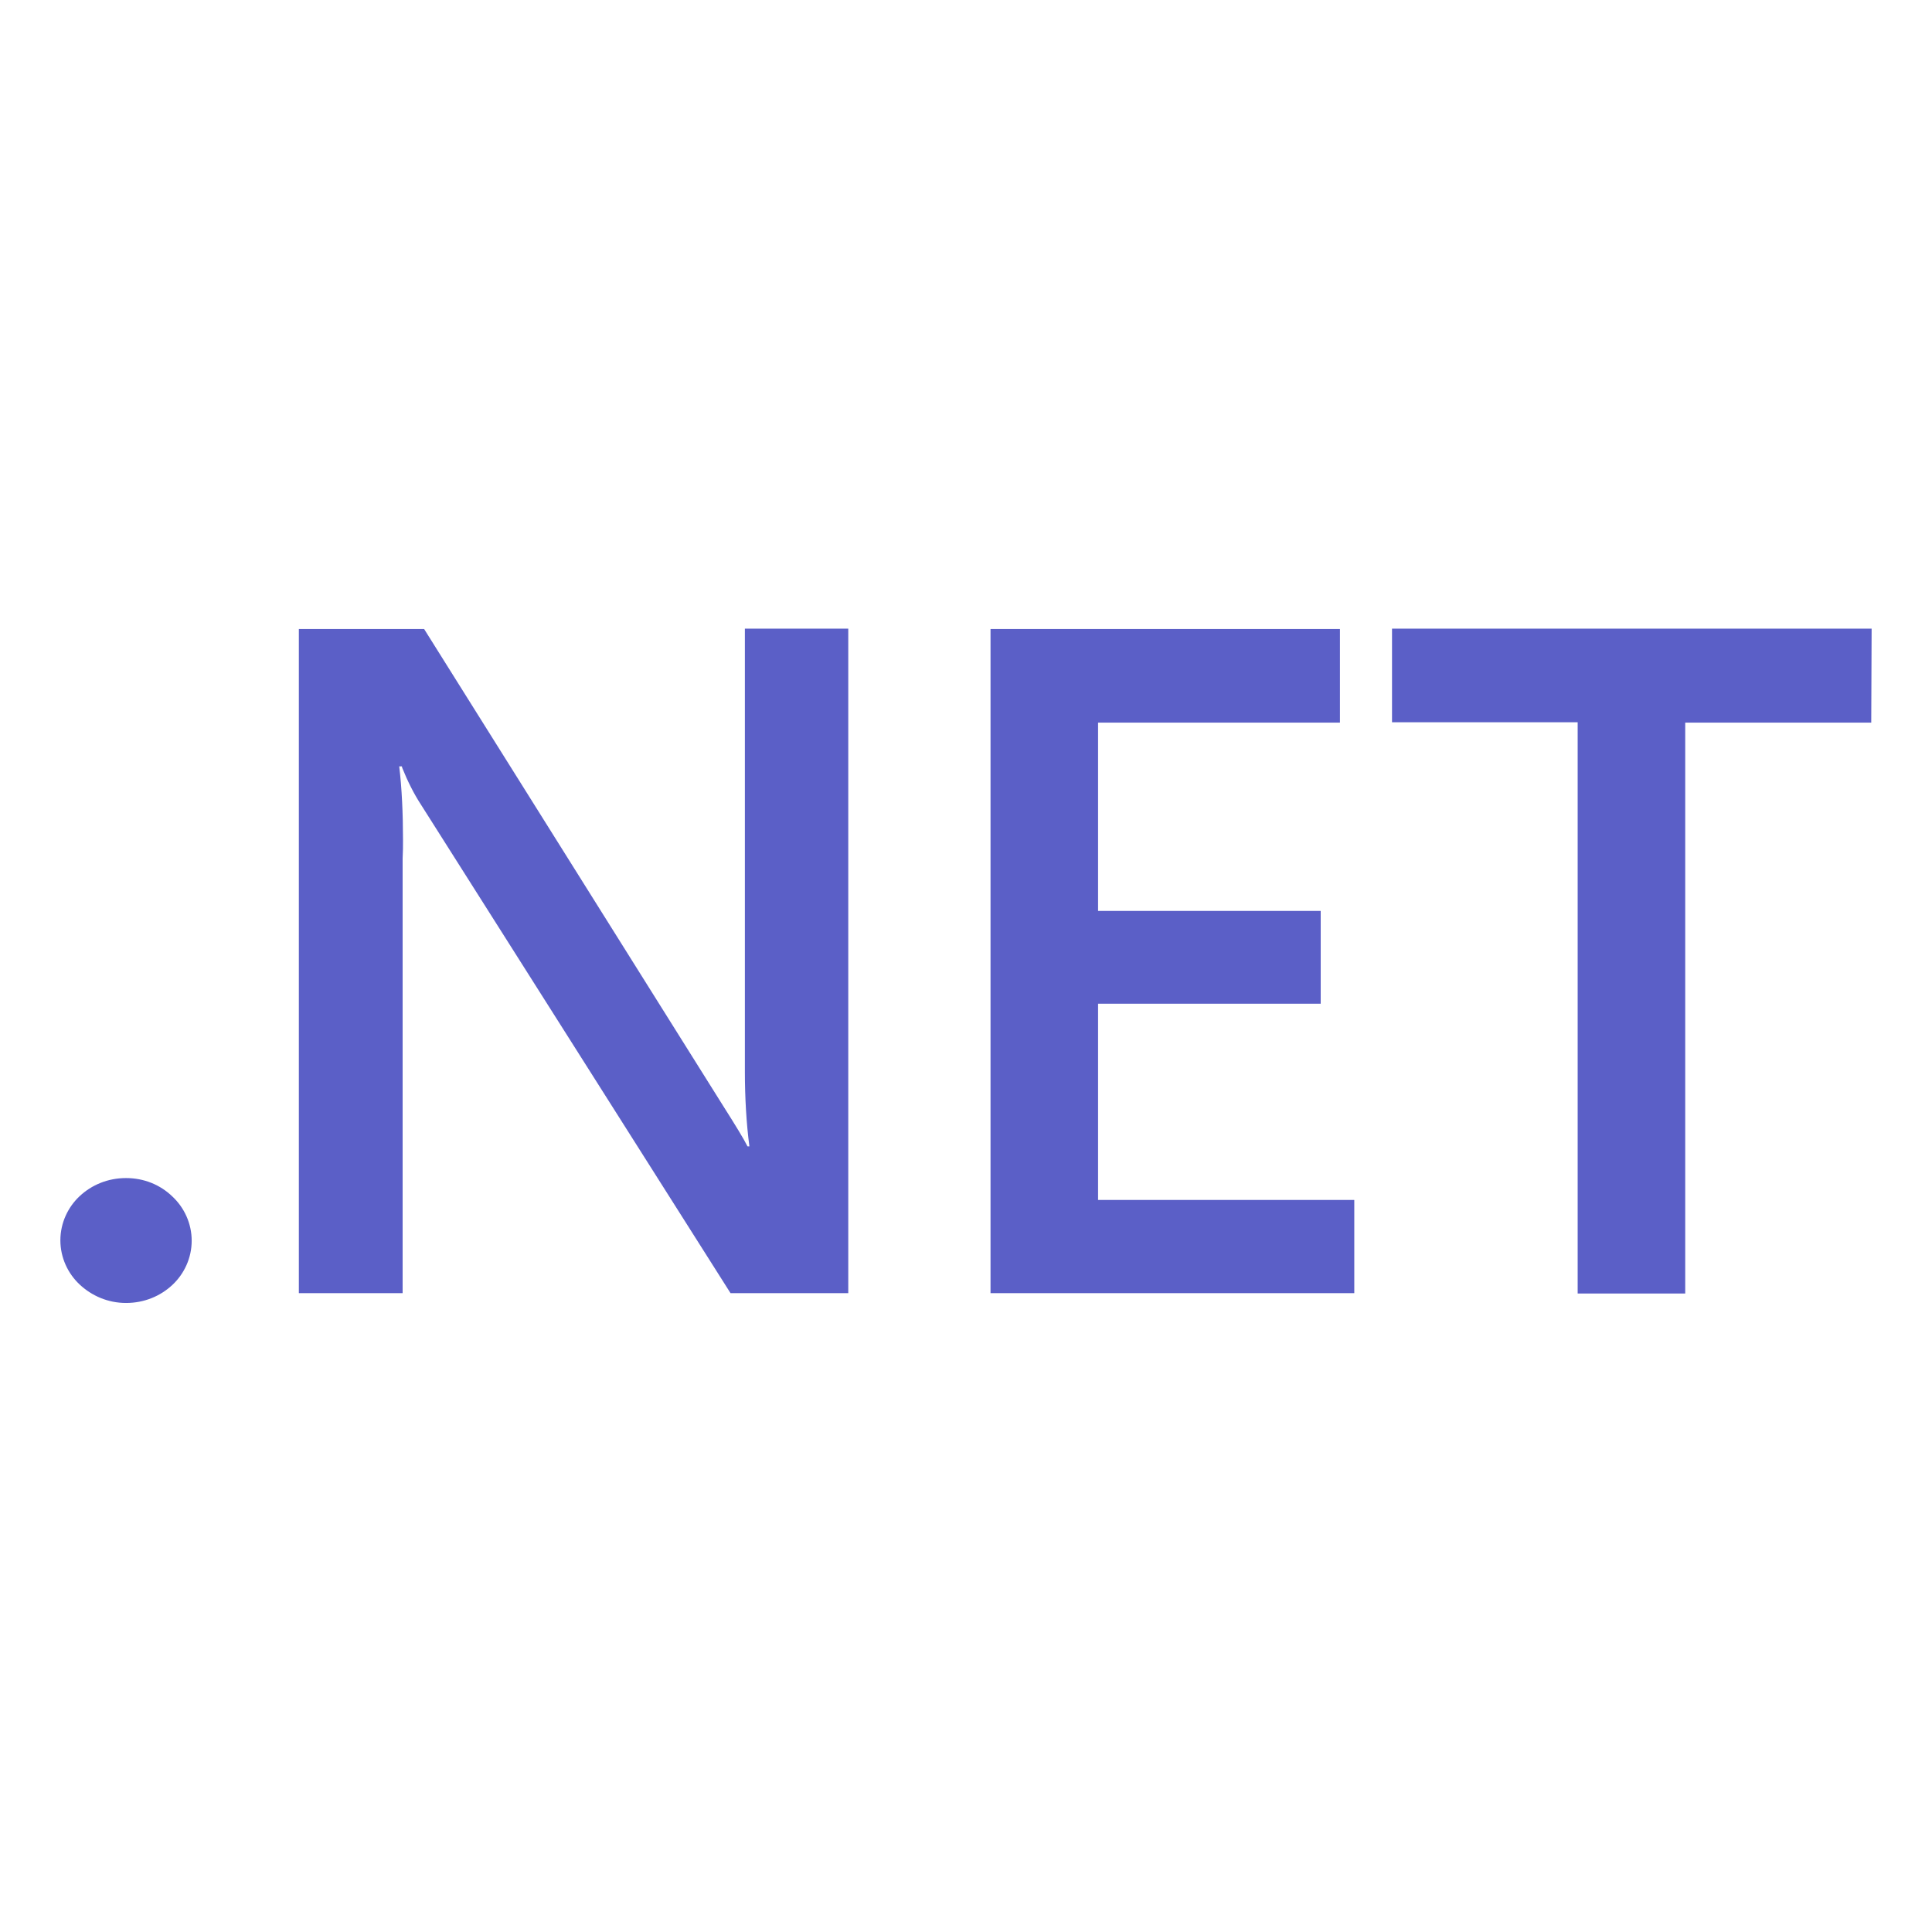
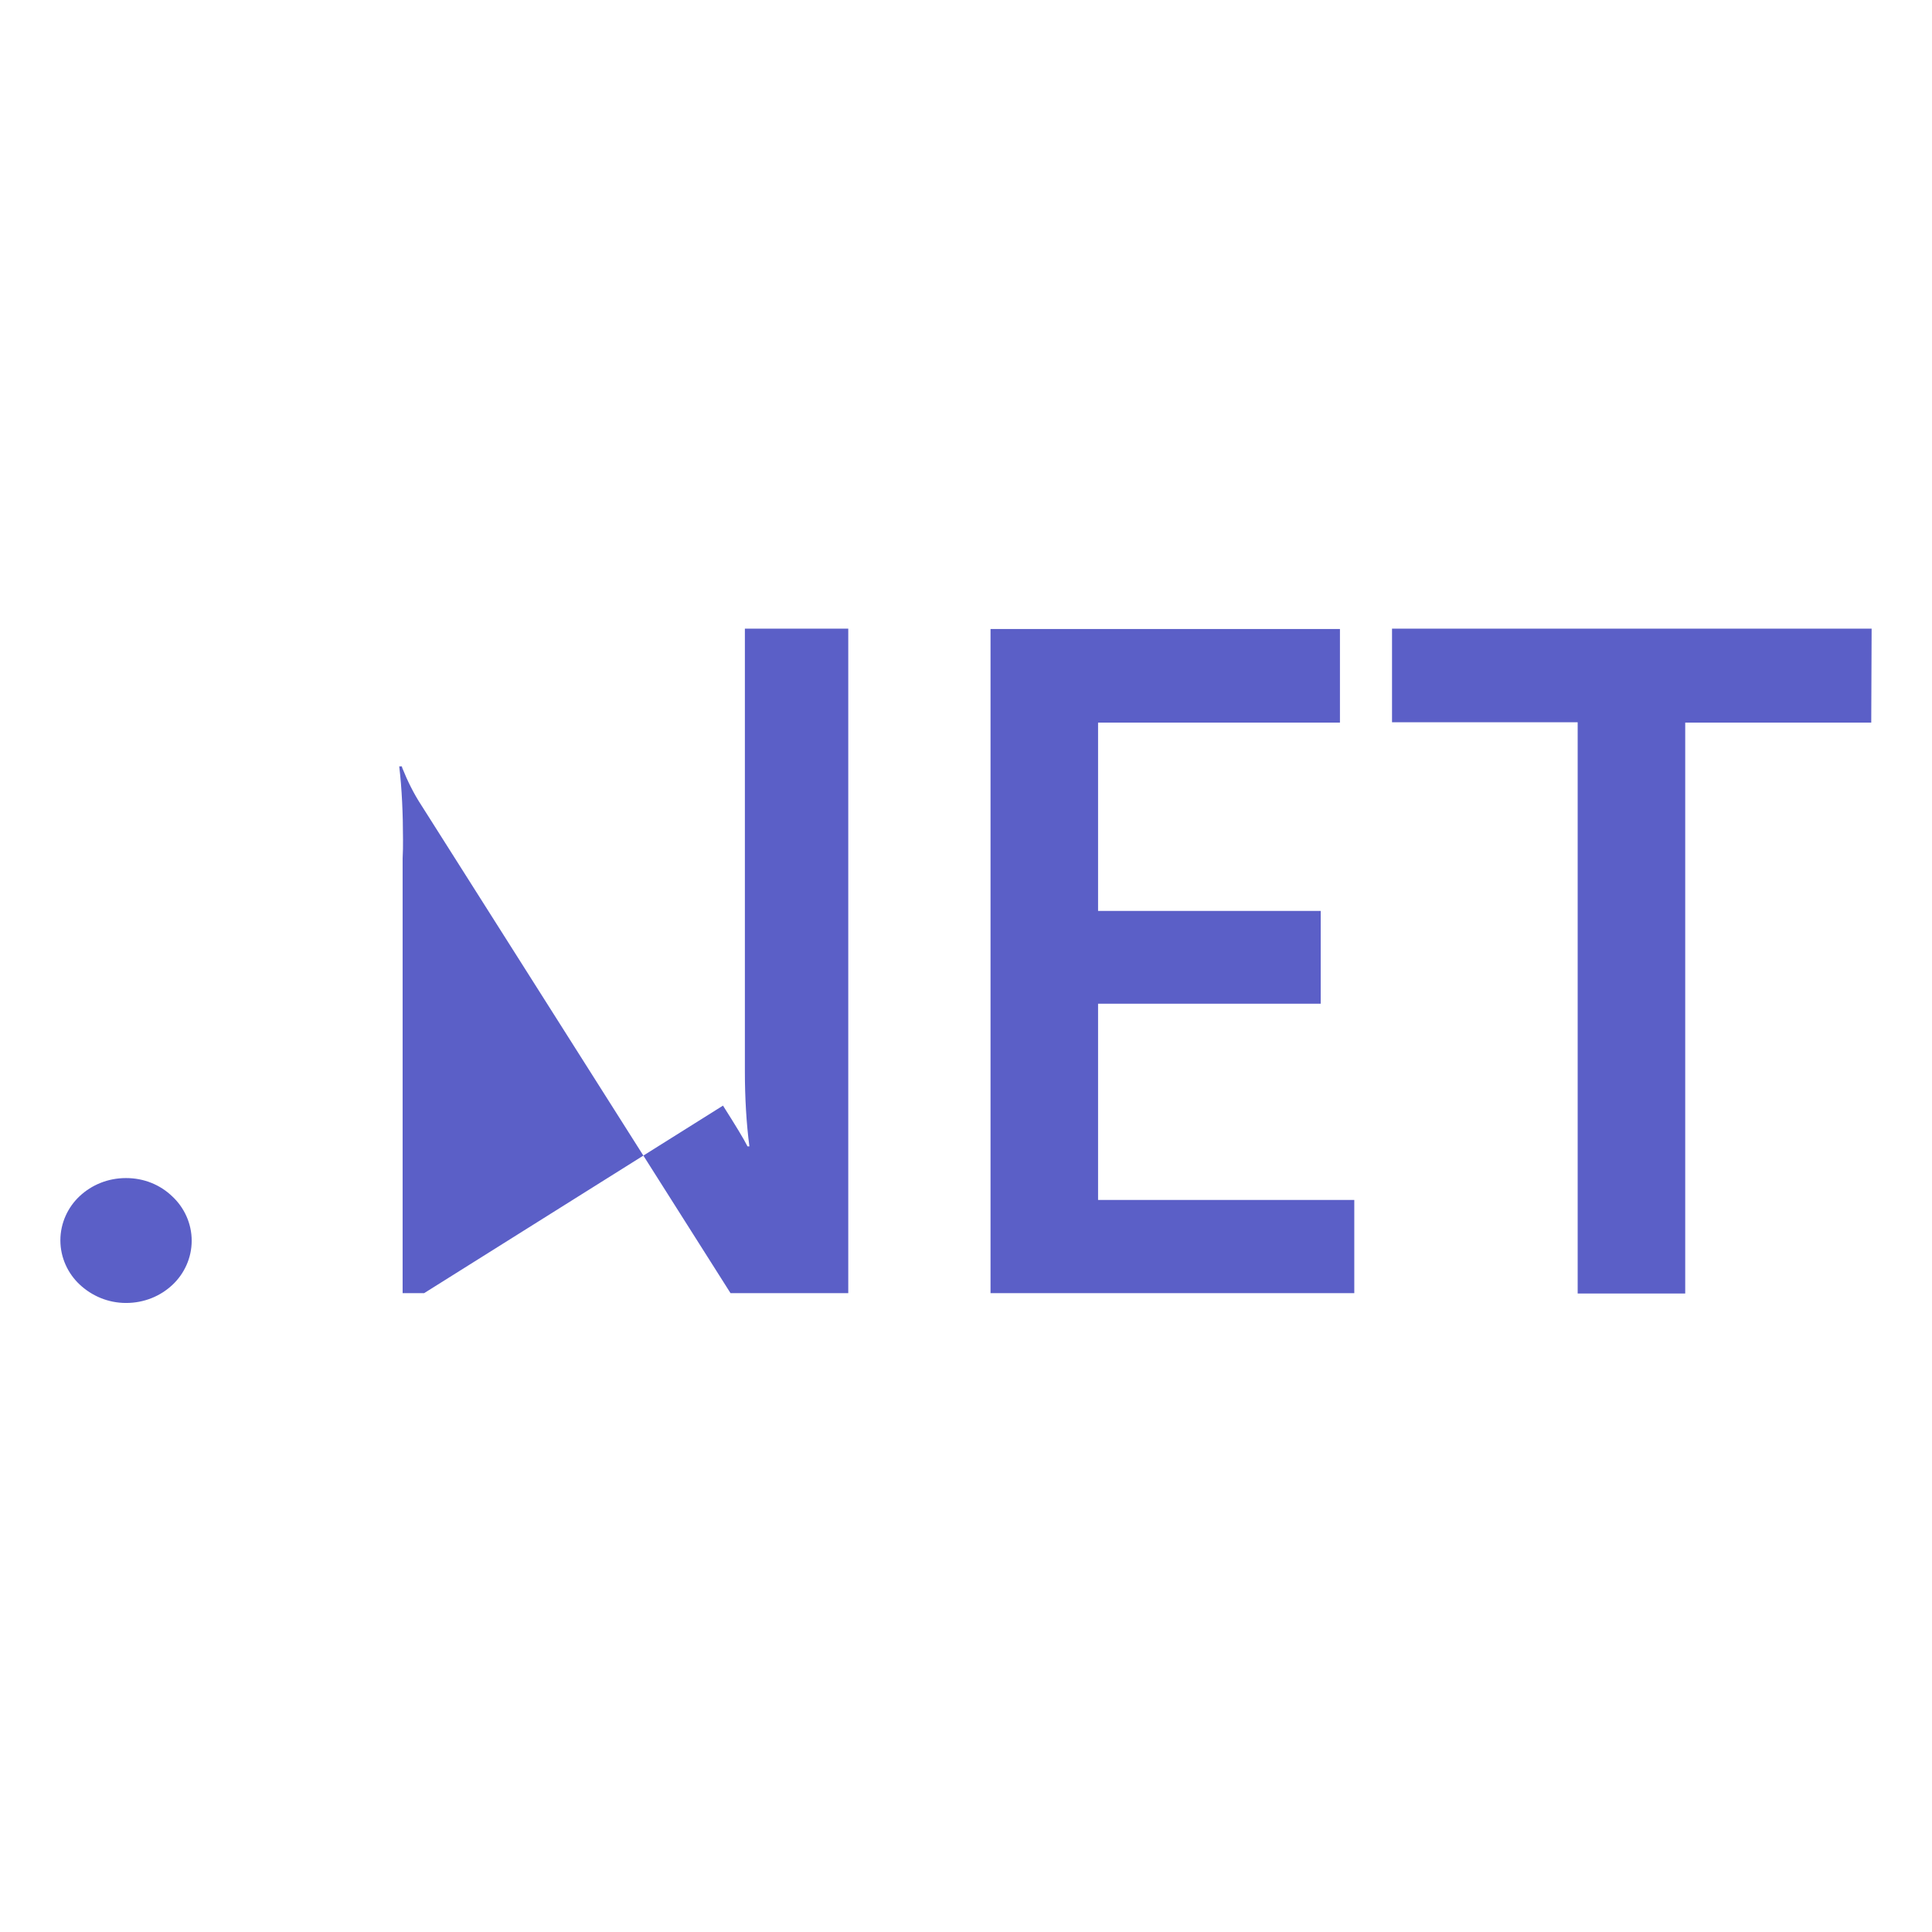
<svg xmlns="http://www.w3.org/2000/svg" viewBox="0 0 512 512">
-   <path fill="#5b5fc7" d="M50.8 328.8c0 4.6-2 8.8-5.1 11.7l0 0c-3.2 3-7.5 4.8-12.3 4.8s-9.1-1.9-12.3-4.9l0 0c-3.1-2.9-5.1-7.1-5.1-11.7s2-8.8 5.1-11.7l0 0c3.2-3 7.5-4.8 12.3-4.8s9.1 1.8 12.3 4.9l0 0c3.1 2.9 5.1 7.1 5.1 11.7v0zm174 13.9h-31.2l-82-129.4c-1.9-2.9-3.6-6.3-5-9.8l-.1-.4h-.7c.7 5.8 1 12.6 1 19.4c0 1.7 0 3.3-.1 5l0-.2v115.4H79.2v-176h33.2L191.6 293c3.3 5.2 5.5 8.8 6.5 10.8h.5c-.8-6-1.2-12.9-1.2-19.9c0-1.3 0-2.6 0-4l0 .2V166.6h27.4zm134.1 0h-96.4v-176h92.6v24.8H291v49.9h59V266h-59V318h67.9zm137-151.2h-49.3v151.3h-28.5V191.4h-49.2v-24.8h127.1z" />
+   <path fill="#5b5fc7" d="M50.8 328.8c0 4.6-2 8.8-5.1 11.7l0 0c-3.2 3-7.5 4.8-12.3 4.8s-9.1-1.9-12.3-4.9l0 0c-3.1-2.9-5.1-7.1-5.1-11.7s2-8.8 5.1-11.7l0 0c3.2-3 7.5-4.8 12.3-4.8s9.1 1.8 12.3 4.9l0 0c3.1 2.9 5.1 7.1 5.1 11.7v0zm174 13.9h-31.2l-82-129.4c-1.9-2.9-3.6-6.3-5-9.8l-.1-.4h-.7c.7 5.8 1 12.6 1 19.4c0 1.7 0 3.3-.1 5l0-.2v115.4H79.2h33.2L191.6 293c3.3 5.2 5.5 8.8 6.5 10.8h.5c-.8-6-1.2-12.9-1.2-19.9c0-1.3 0-2.6 0-4l0 .2V166.6h27.4zm134.1 0h-96.4v-176h92.6v24.8H291v49.9h59V266h-59V318h67.9zm137-151.2h-49.3v151.3h-28.5V191.4h-49.2v-24.8h127.1z" />
</svg>